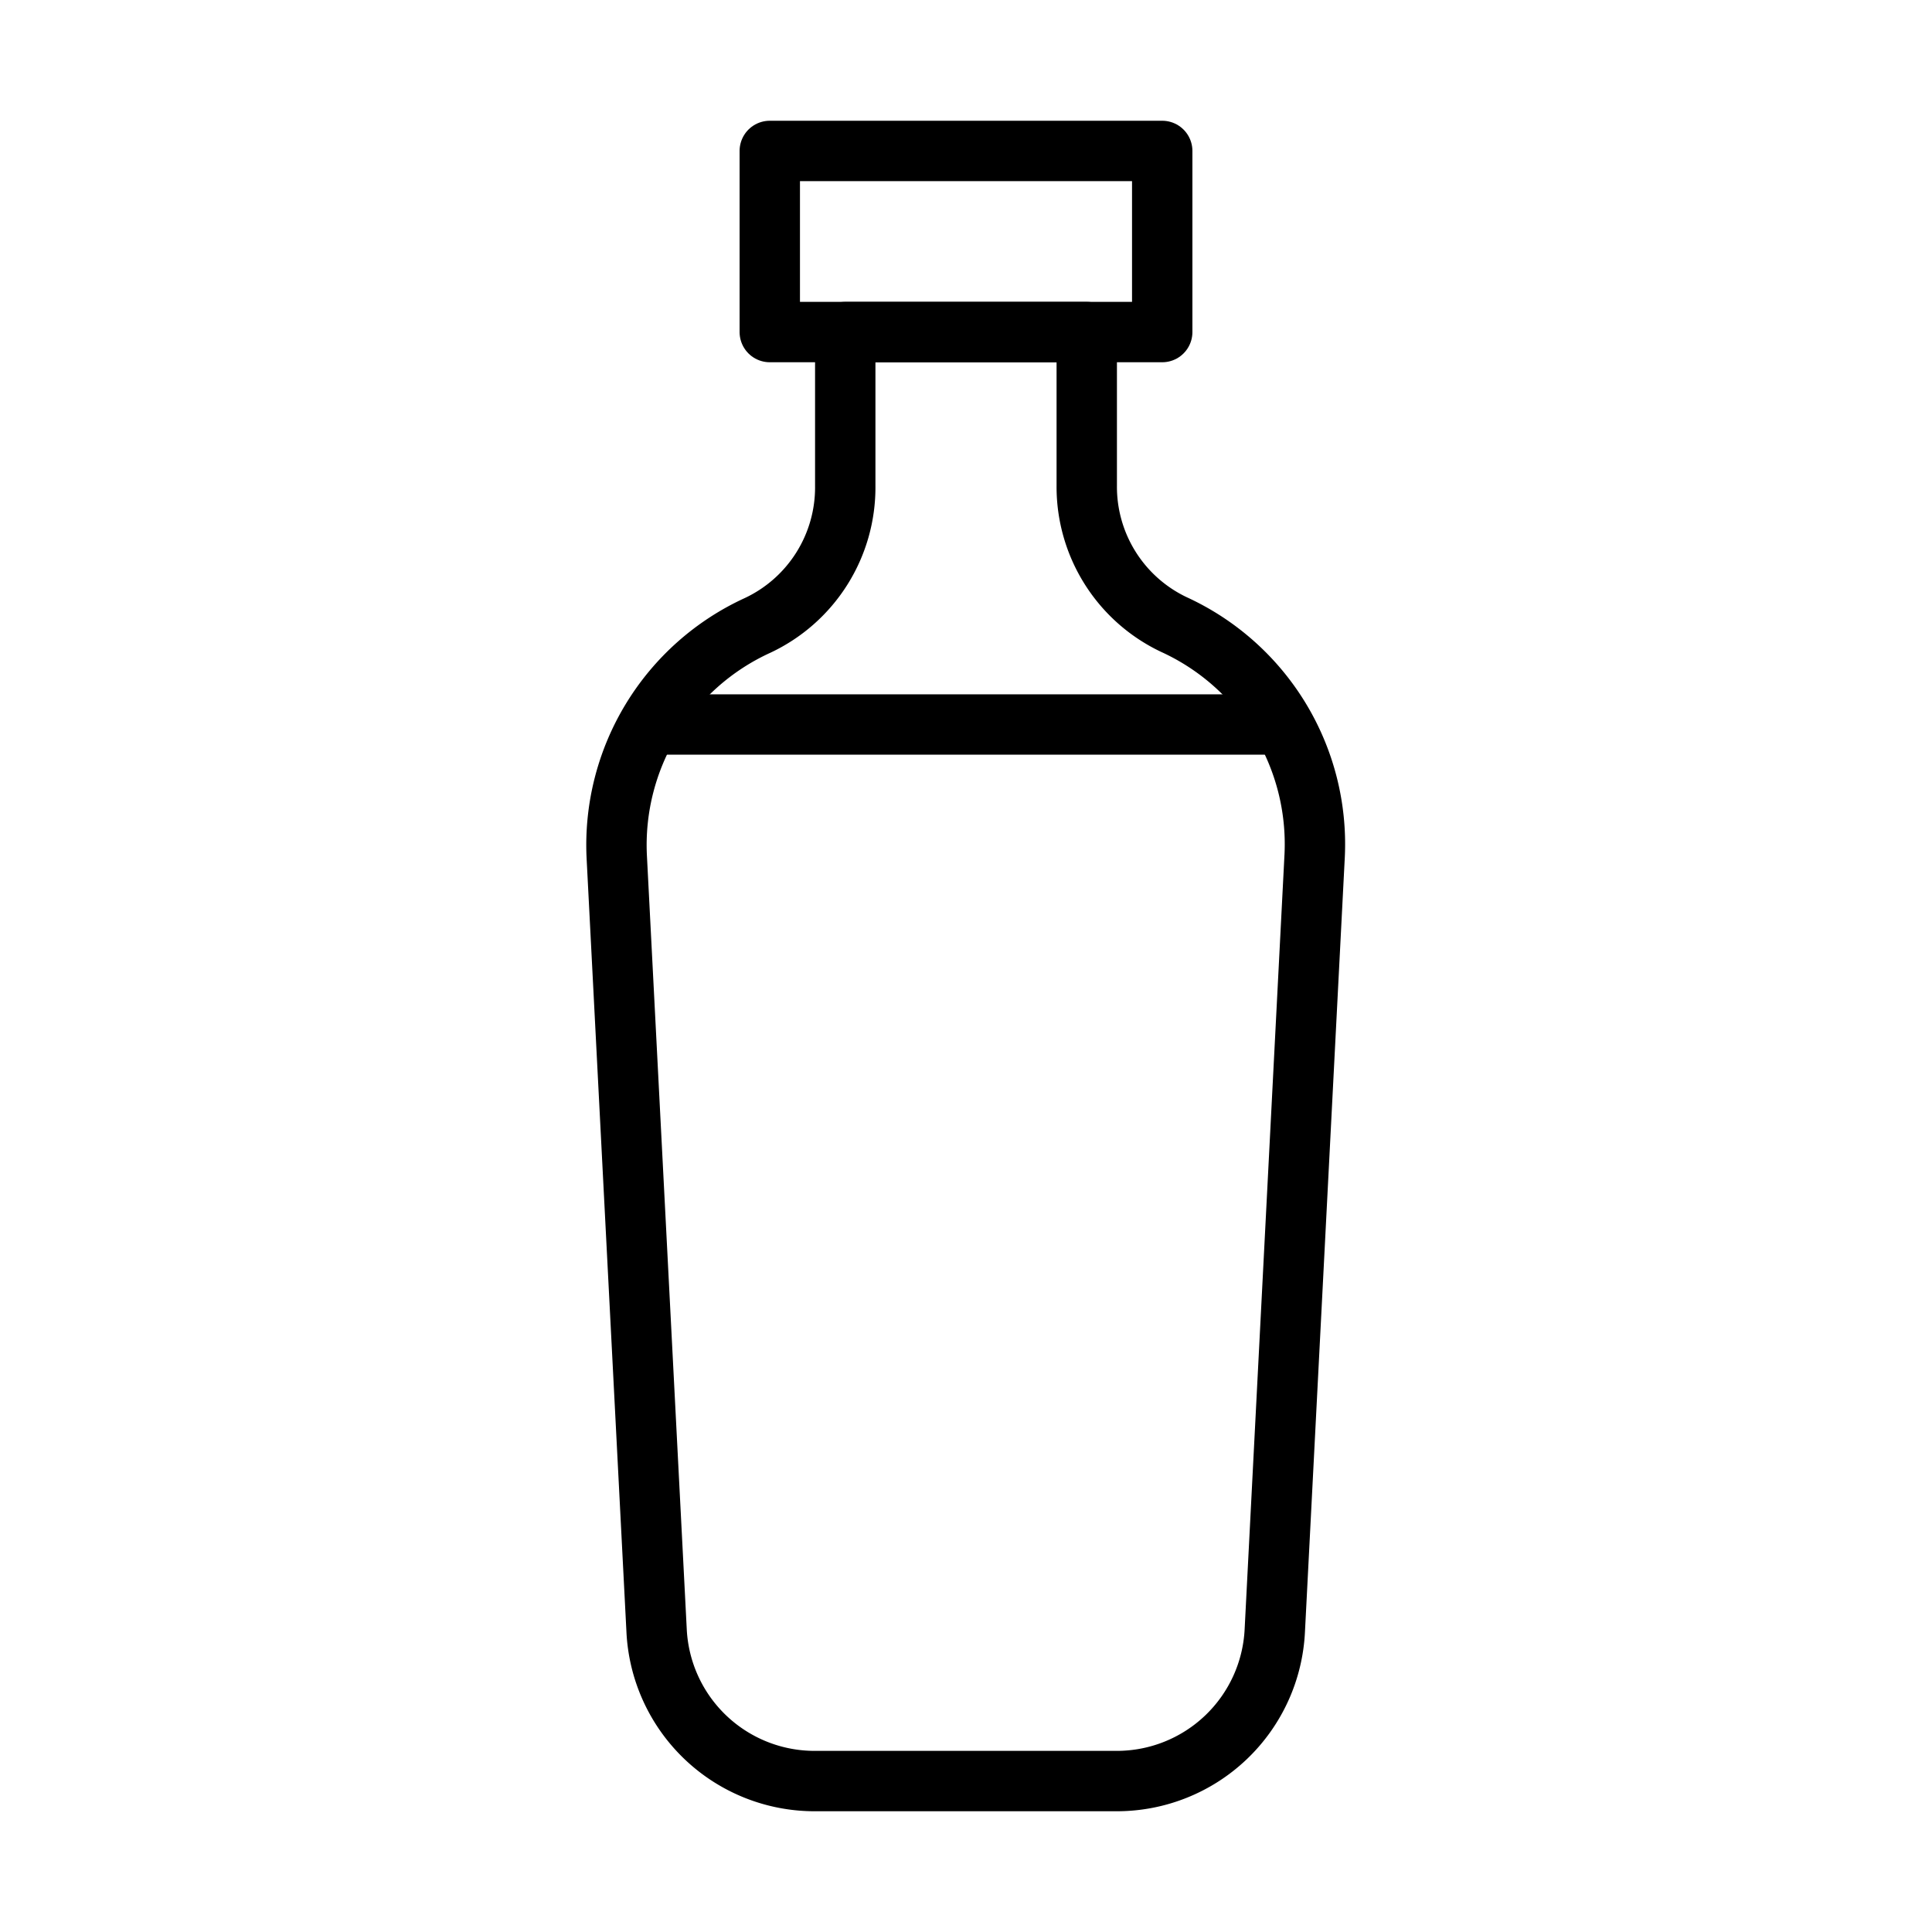
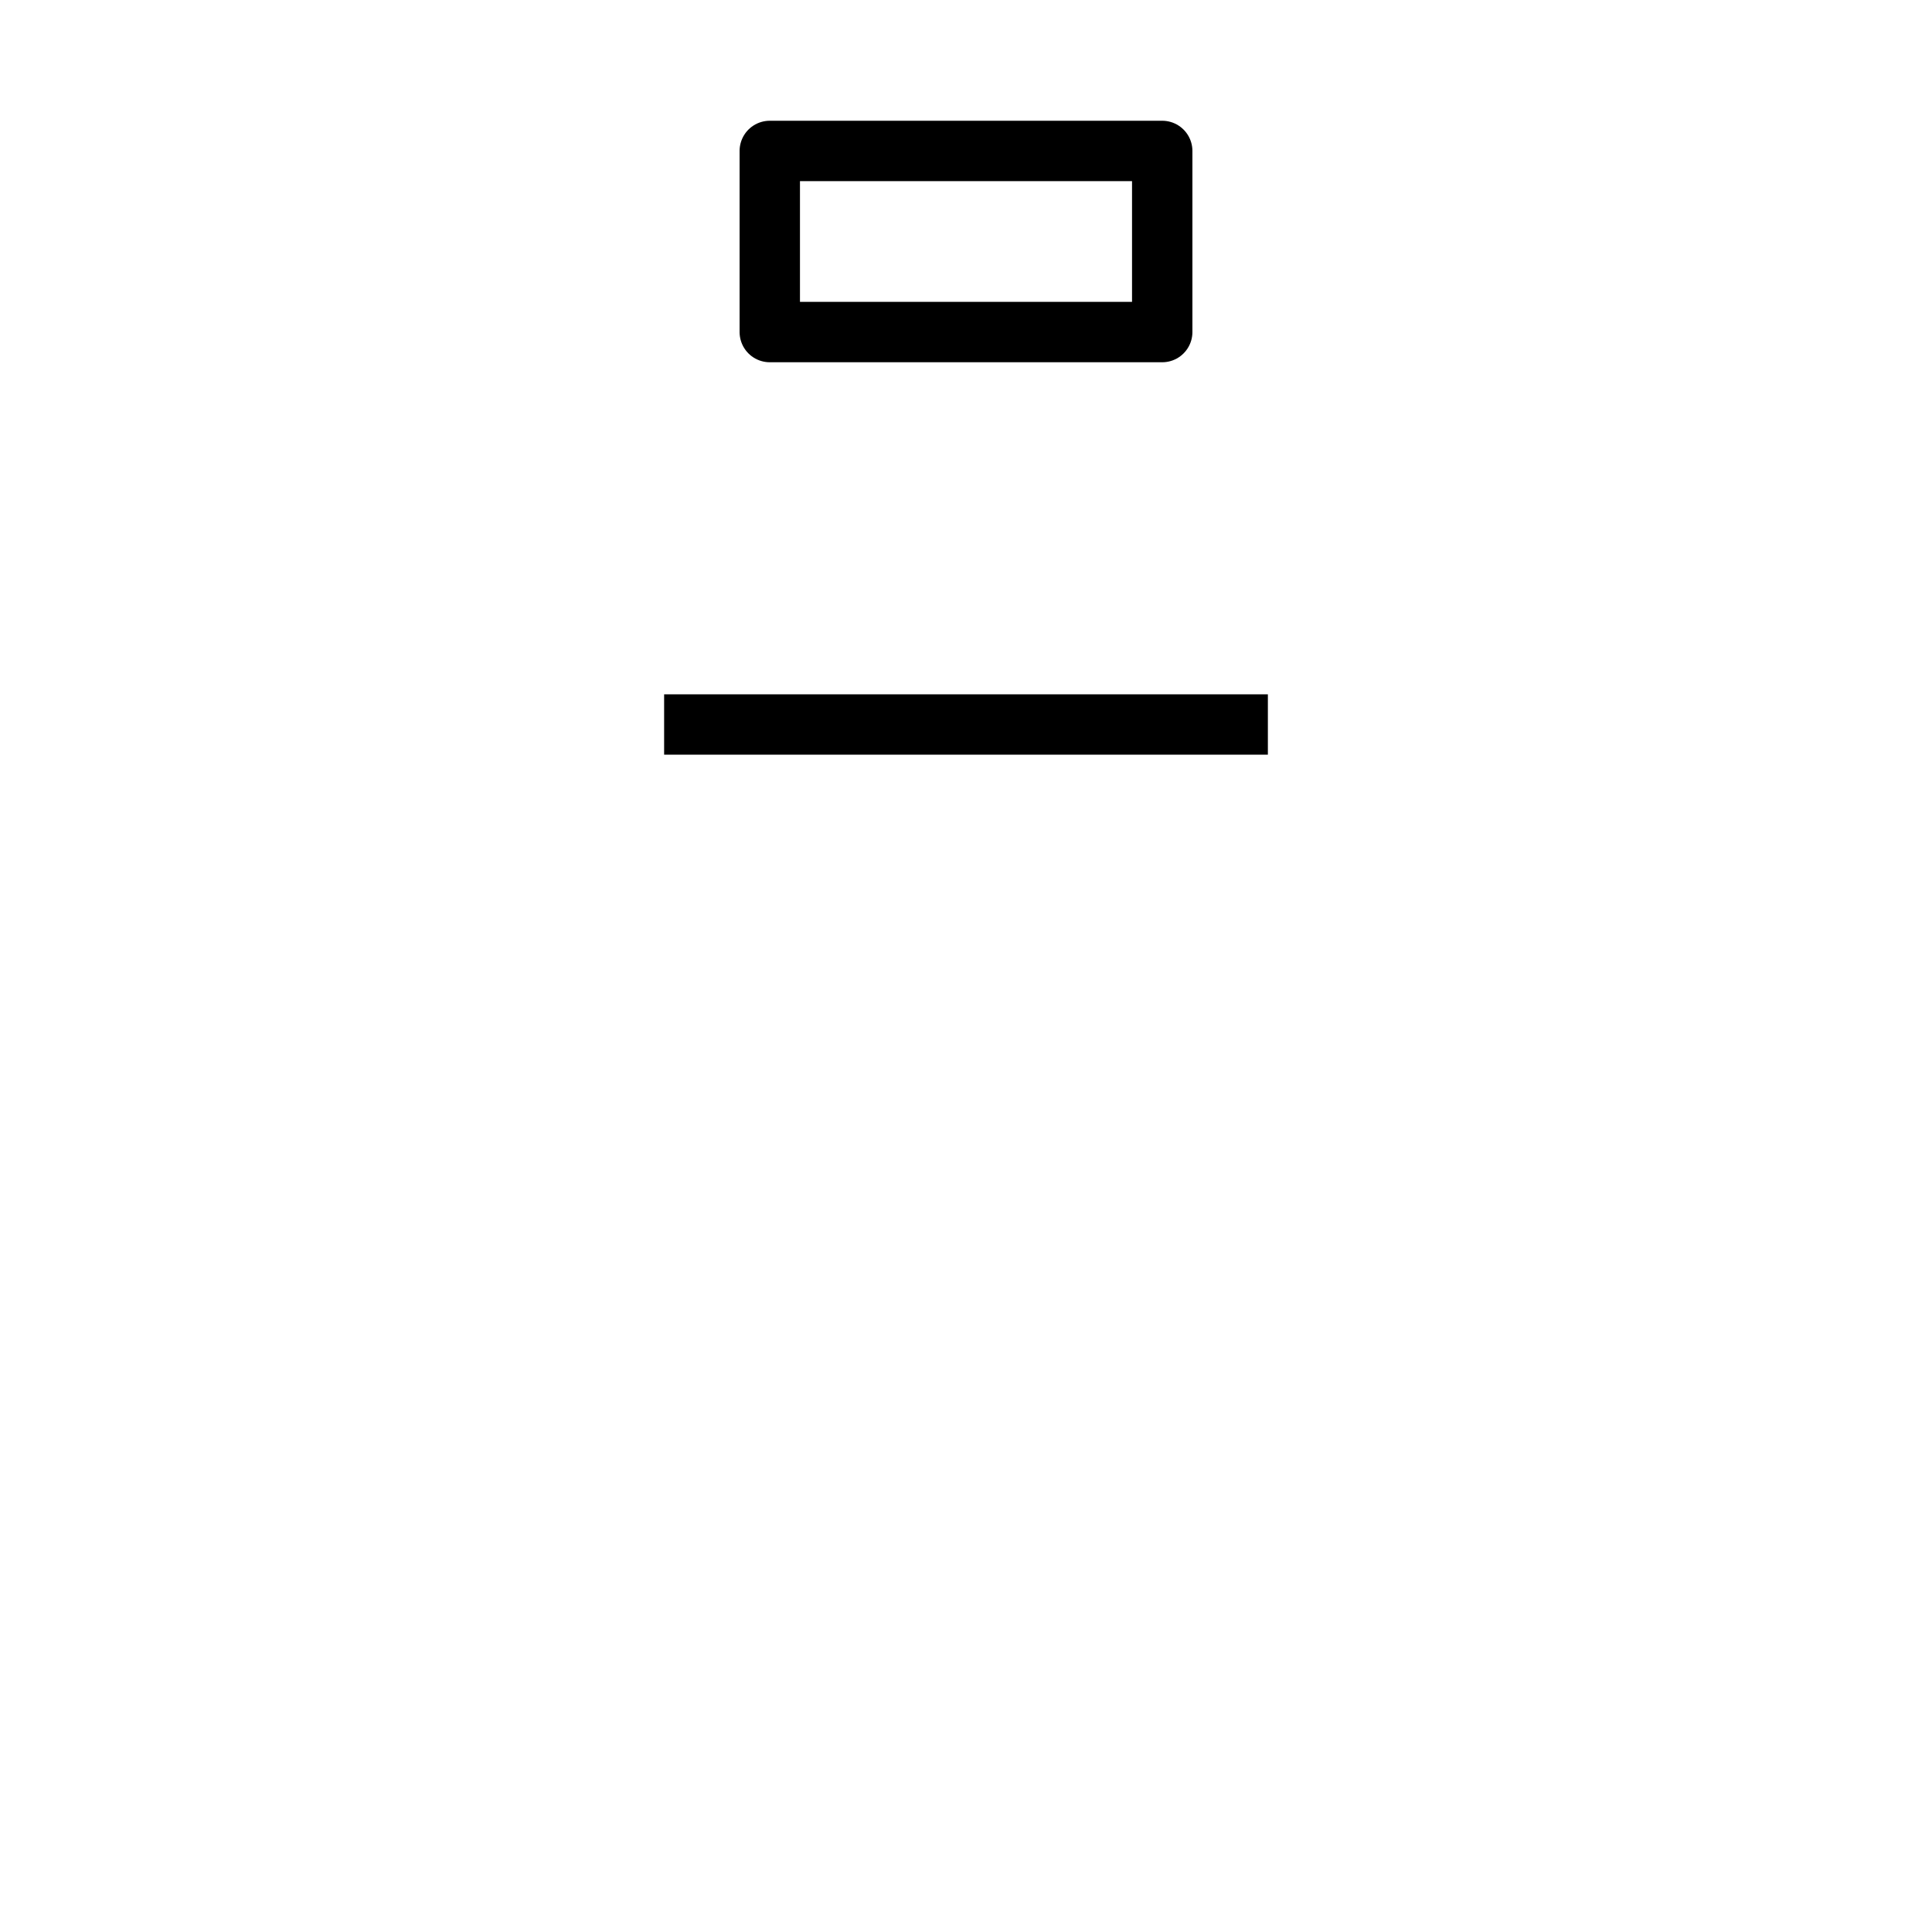
<svg xmlns="http://www.w3.org/2000/svg" width="800px" height="800px" viewBox="0 0 64 64">
  <defs>
    <style>.a{fill:none;stroke:#000000;stroke-linejoin:round;stroke-width:2px;}</style>
  </defs>
  <title />
  <rect class="a" height="6" width="13" x="25.5" y="5" />
-   <path class="a" d="M36,16.1V11H28v5.1a5.05,5.05,0,0,1-2.91,4.62,8,8,0,0,0-4.66,7.65L21.75,54A5.24,5.24,0,0,0,27,59H37a5.24,5.24,0,0,0,5.23-5l1.32-25.66a8,8,0,0,0-4.66-7.65A5.05,5.05,0,0,1,36,16.1Z" />
  <line class="a" x1="22" x2="42" y1="24" y2="24" />
</svg>